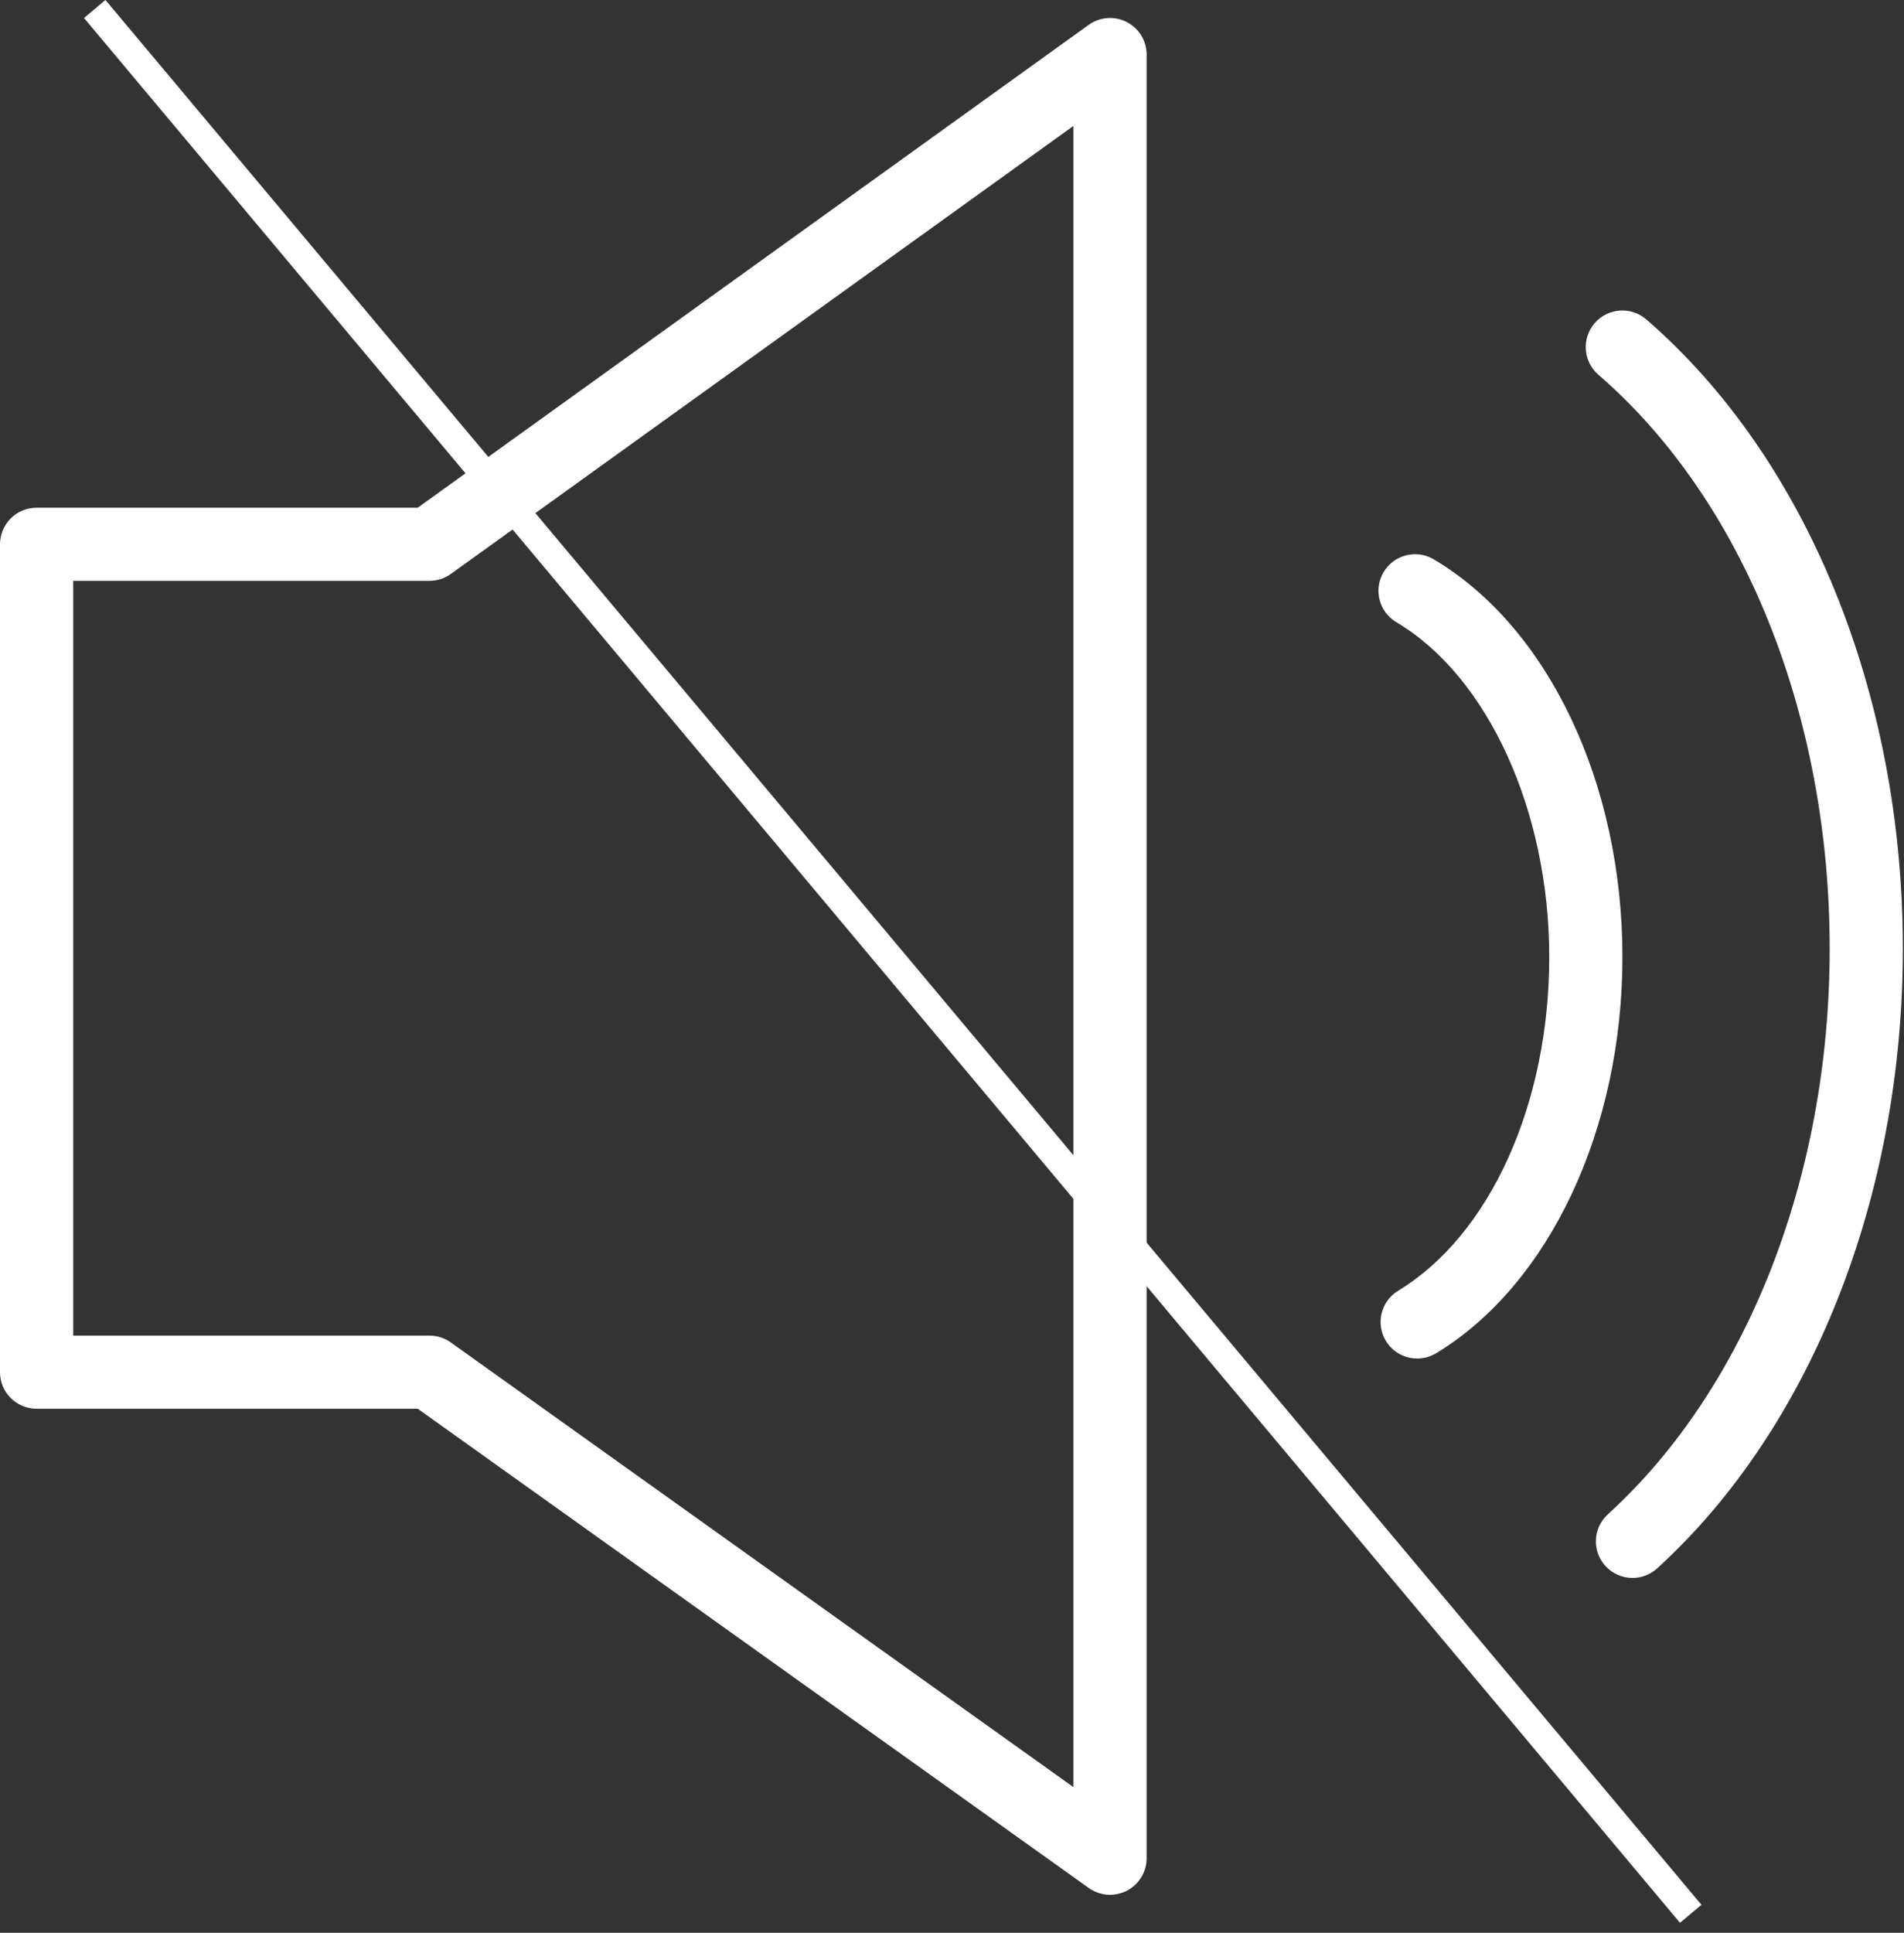
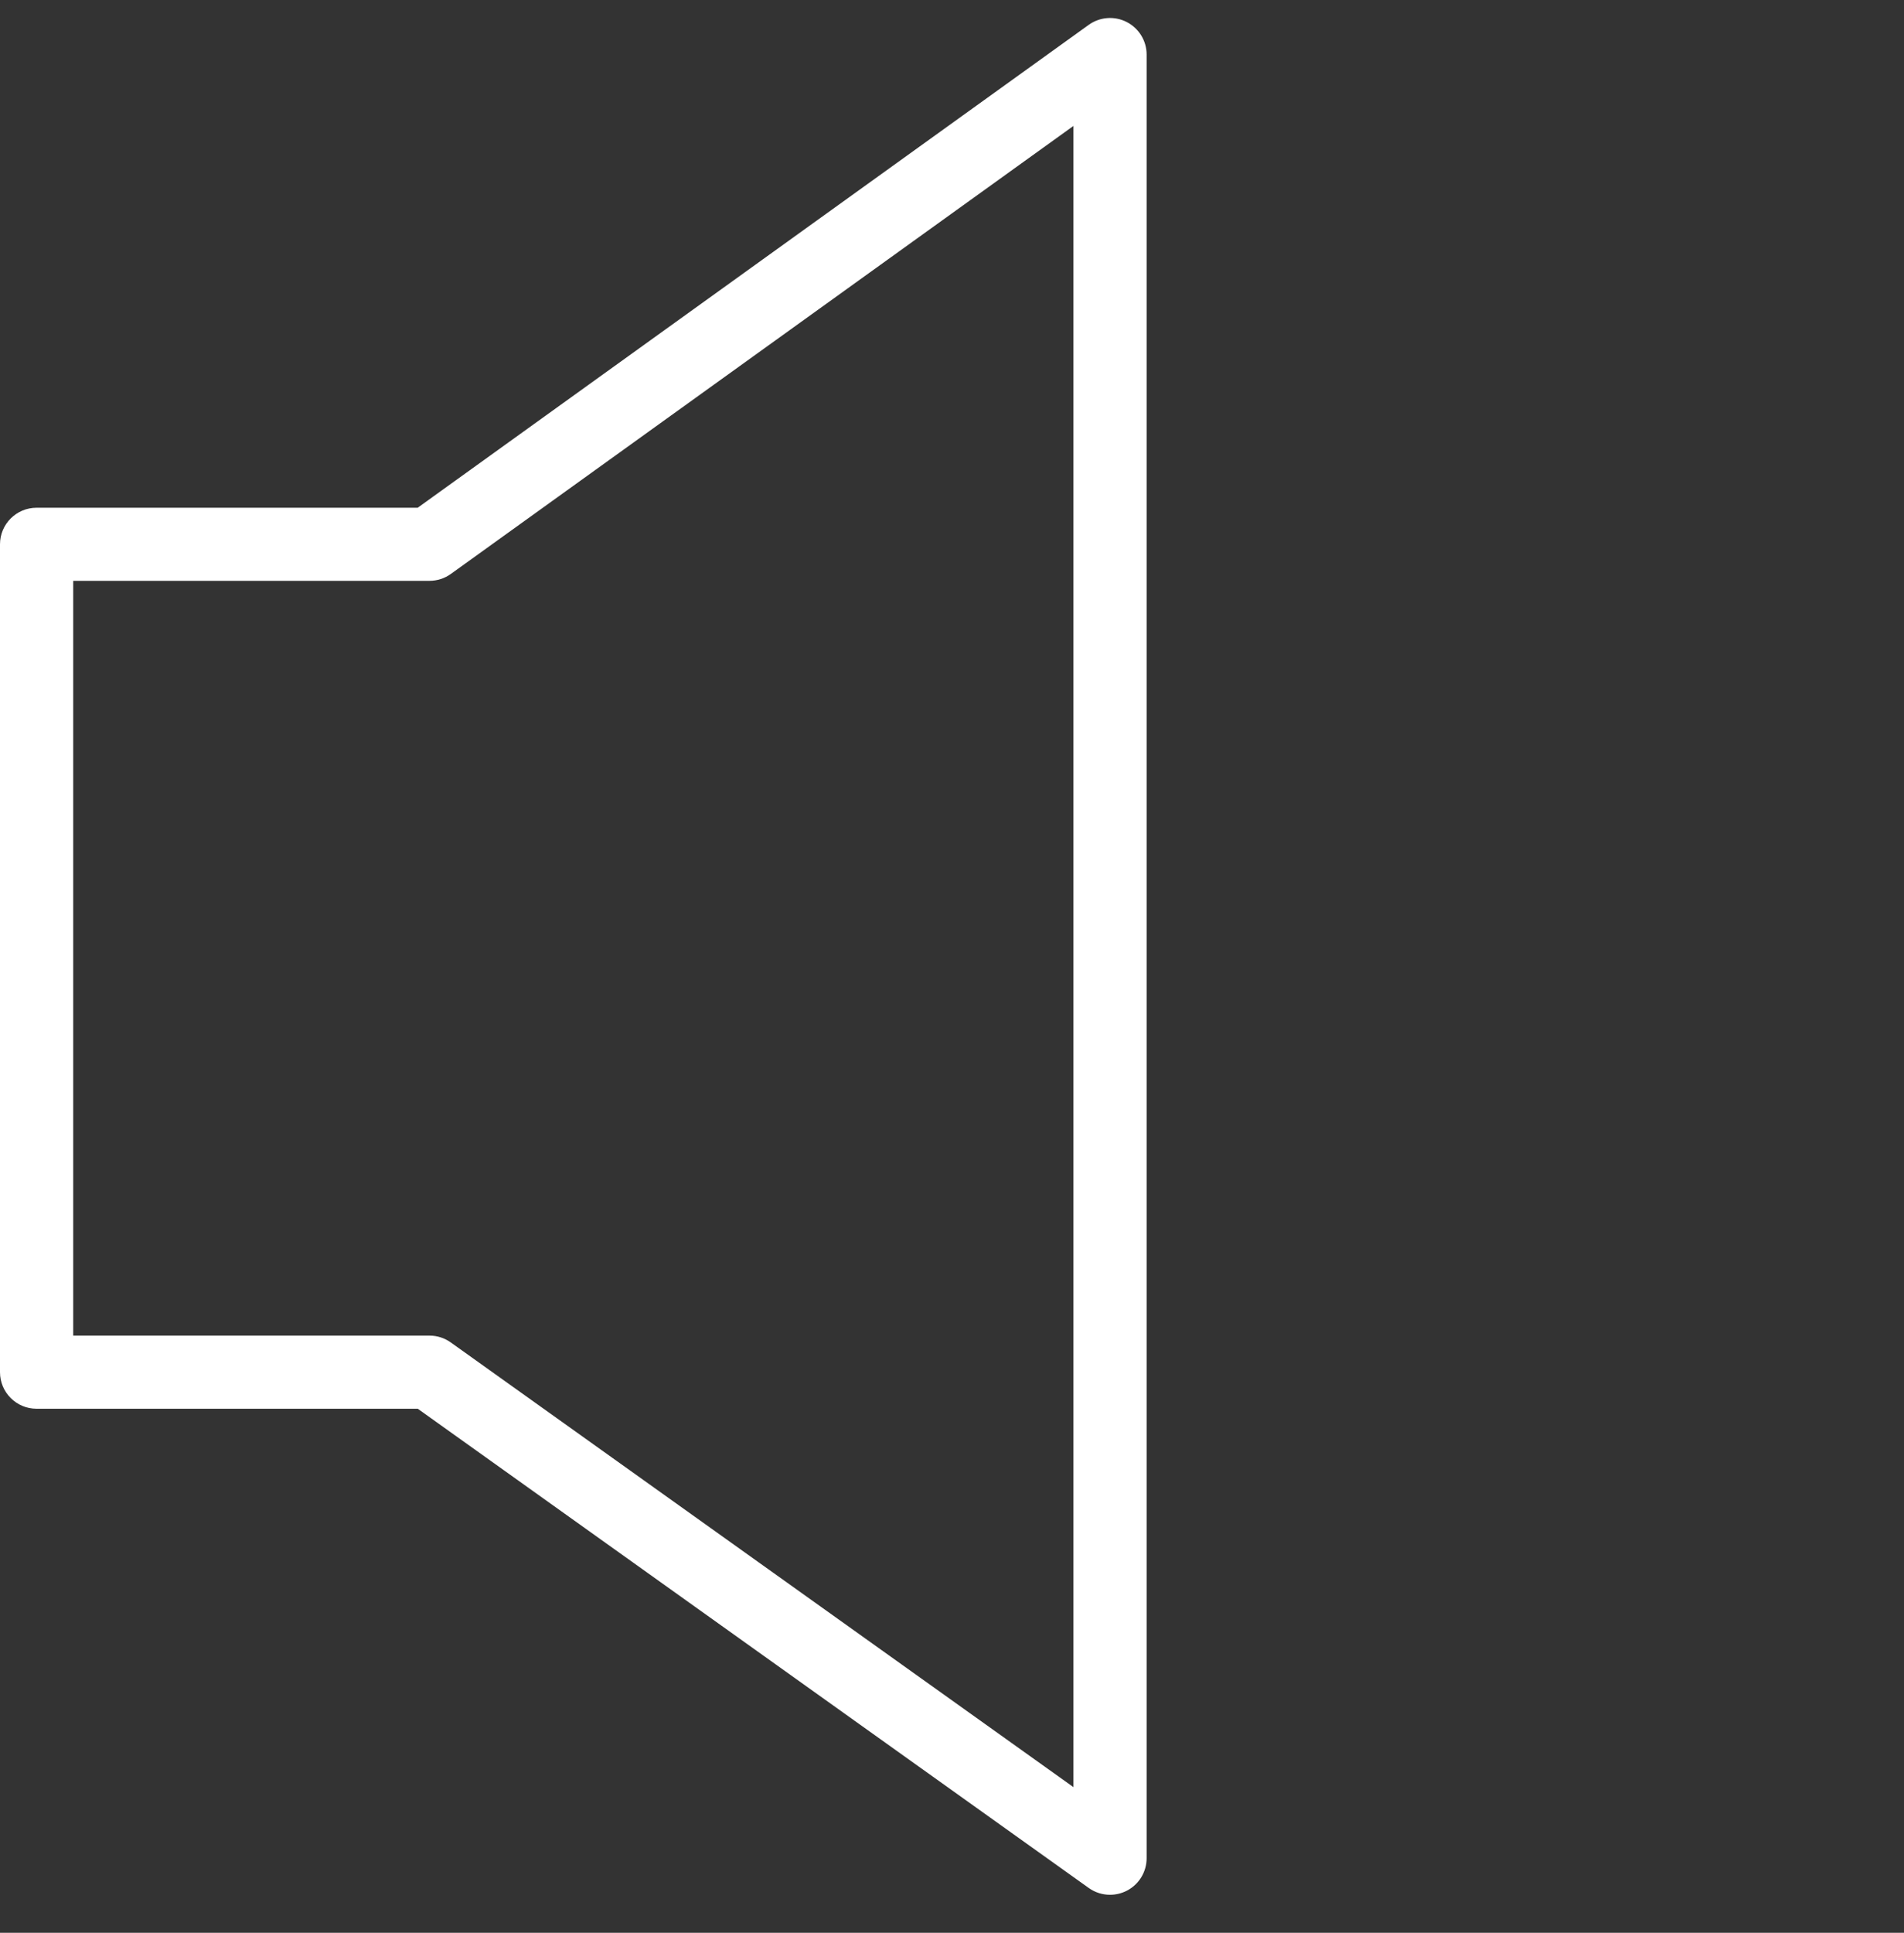
<svg xmlns="http://www.w3.org/2000/svg" width="68" height="69" viewBox="0 0 68 69" fill="none">
  <rect x="0" y="0" width="68" height="69" fill="#333333" stroke="none" />
  <path d="M40.24 0.786C39.804 0.562 39.278 0.602 38.88 0.889L14.917 18.126H1.307C0.585 18.126 0 18.71 0 19.431V48.986C0 49.708 0.585 50.291 1.307 50.291H14.92L38.884 67.399C39.11 67.561 39.376 67.642 39.644 67.642C39.847 67.642 40.053 67.594 40.241 67.498C40.677 67.274 40.951 66.826 40.951 66.337V1.948C40.951 1.458 40.676 1.01 40.24 0.786ZM38.337 63.799L16.099 47.924C15.877 47.765 15.612 47.68 15.339 47.68H2.615V20.735H15.339C15.613 20.735 15.881 20.649 16.102 20.489L38.337 4.496V63.799Z" fill="white" />
-   <path d="M51.205 19.968C50.586 19.601 49.782 19.804 49.414 20.425C49.045 21.044 49.25 21.846 49.871 22.213C53.137 24.147 55.33 28.95 55.33 34.165C55.33 39.415 53.213 44.091 49.936 46.077C49.319 46.452 49.122 47.255 49.497 47.871C49.742 48.275 50.174 48.499 50.615 48.499C50.846 48.499 51.081 48.438 51.292 48.309C55.334 45.859 57.944 40.307 57.944 34.165C57.944 27.966 55.299 22.393 51.205 19.968Z" fill="white" />
-   <path d="M58.797 11.403C58.252 10.932 57.426 10.99 56.953 11.535C56.481 12.078 56.539 12.903 57.084 13.376C62.258 17.855 65.346 25.517 65.346 33.869C65.346 41.997 62.384 49.546 57.422 54.061C56.889 54.546 56.851 55.372 57.336 55.904C57.594 56.187 57.948 56.331 58.303 56.331C58.616 56.331 58.931 56.219 59.182 55.991C64.679 50.988 67.959 42.72 67.959 33.869C67.961 24.77 64.535 16.372 58.797 11.403Z" fill="white" />
-   <line x1="3.383" y1="0.321" x2="60.383" y2="68.321" stroke="white" />
</svg>